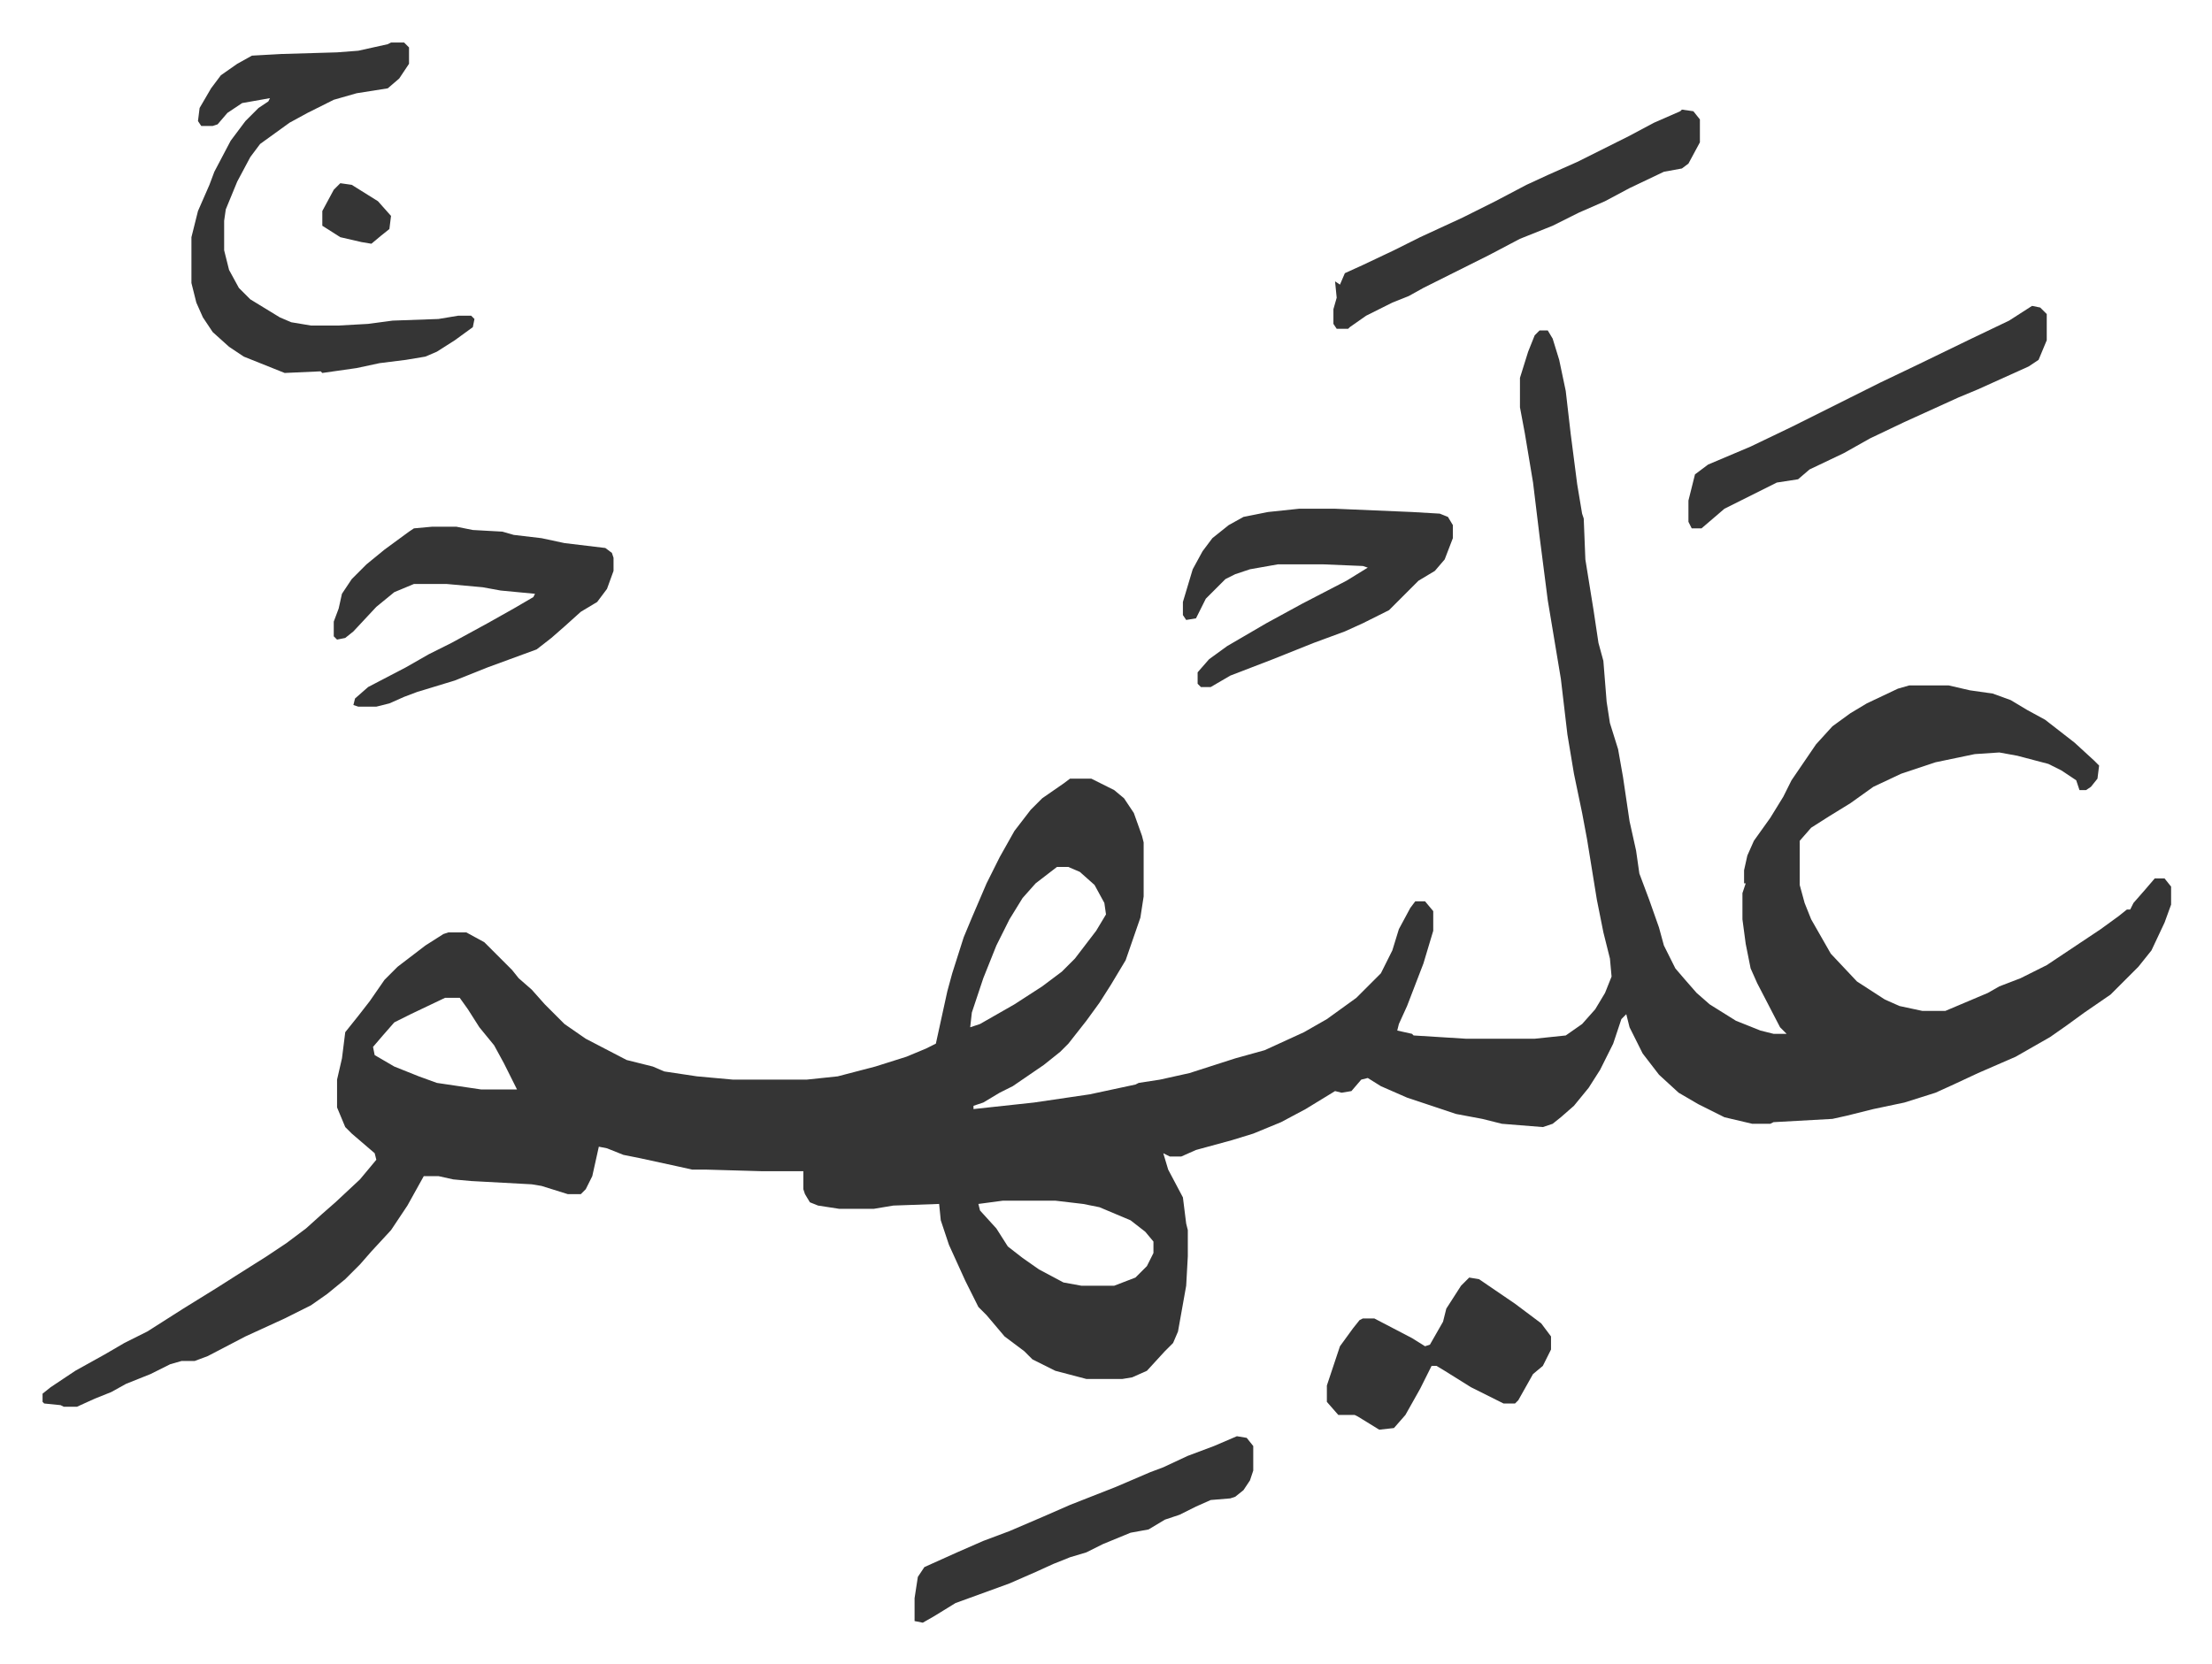
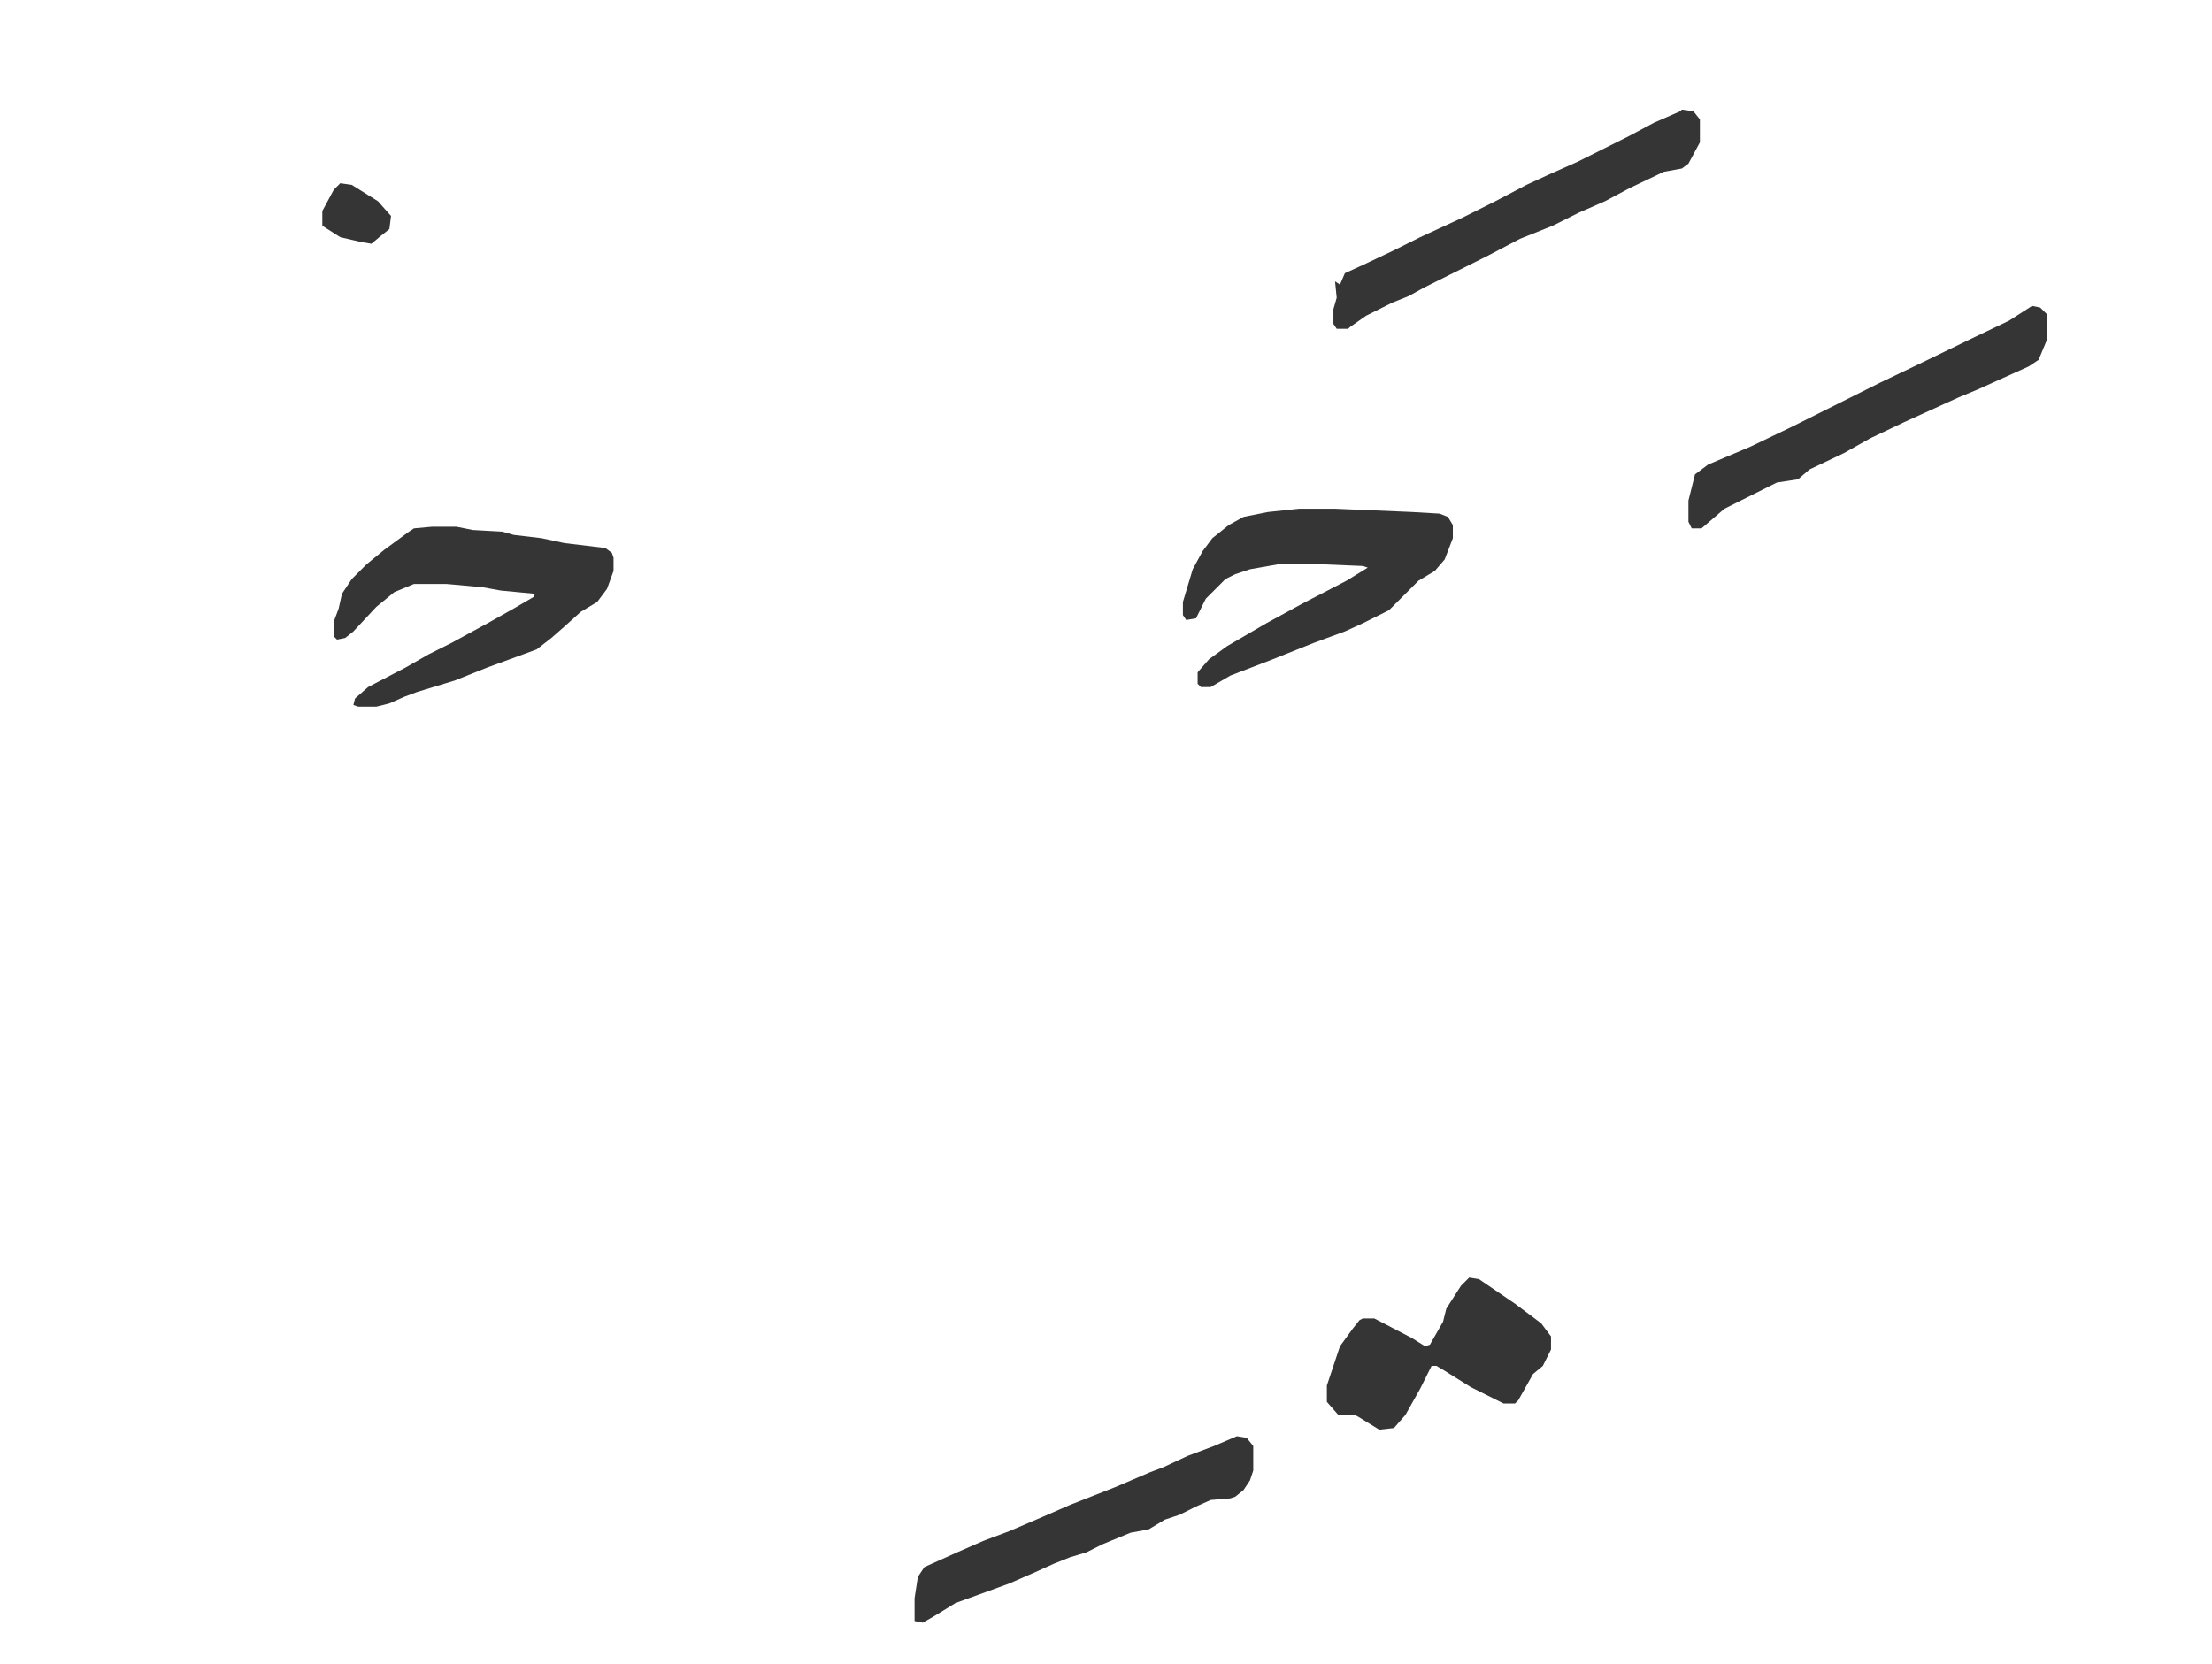
<svg xmlns="http://www.w3.org/2000/svg" role="img" viewBox="-26.00 245.00 1352.00 1017.00">
-   <path fill="#353535" id="rule_normal" d="M915 447h5l3 5 4 13 4 19 3 26 4 31 3 18 1 3 1 25 5 31 3 20 3 11 2 25 2 13 5 16 3 17 4 27 4 18 2 14 6 16 6 17 3 11 7 14 6 7 7 8 8 7 16 10 15 6 8 2h8l-4-4-14-27-4-9-3-15-2-15v-16l2-6h-1v-8l2-9 4-9 10-14 8-13 5-10 15-22 10-11 11-8 10-6 19-9 7-2h24l13 3 14 2 11 4 10 6 11 6 18 14 12 11 3 3-1 8-4 5-3 2h-4l-2-6-9-6-8-4-19-5-11-2-15 1-24 5-21 7-17 8-14 10-13 8-11 7-7 8v27l3 11 4 10 12 21 16 17 17 11 9 4 14 3h14l26-11 7-4 13-5 16-8 33-22 11-8 5-4h2l2-4 7-8 6-7h6l4 5v11l-4 11-8 17-8 10-17 17-16 11-11 8-10 7-21 12-23 10-15 7-11 5-19 6-19 4-16 4-9 2-36 2-2 1h-11l-17-4-16-8-12-7-12-11-10-13-8-16-2-8-3 3-5 15-8 16-7 11-9 11-8 7-5 4-6 2-25-2-12-3-16-3-30-10-16-7-8-5-4 1-6 7-6 1-4-1-18 11-15 8-17 7-13 4-22 6-9 4h-7l-4-2 3 10 9 17 2 16 1 4v16l-1 18-5 28-3 7-5 5-11 12-9 4-6 1h-22l-19-5-14-7-5-5-12-9-11-13-5-5-8-16-10-22-5-15-1-10-28 1-12 2h-21l-13-2-5-2-3-5-1-3v-11h-25l-35-1h-8l-9-2-23-5-10-2-10-4-5-1-4 18-4 8-3 3h-8l-16-5-6-1-37-2-11-1-9-2h-9l-10 18-10 15-12 13-7 8-9 9-11 9-10 7-16 8-24 11-23 12-8 3h-8l-7 2-12 6-15 6-9 5-10 4-11 5h-8l-2-1-10-1-1-1v-5l5-4 15-10 18-10 12-7 14-7 22-14 21-13 11-7 19-12 12-8 12-9 10-9 8-7 15-14 10-12-1-4-14-12-4-4-5-12v-17l3-13 2-16 8-10 7-9 9-13 8-8 17-13 11-7 3-1h11l11 6 17 17 4 5 8 7 8 9 5 5 7 7 13 9 25 13 16 4 7 3 20 3 22 2h45l19-2 23-6 19-6 12-5 6-3 7-32 3-11 7-22 5-12 9-21 8-16 9-16 10-13 7-7 13-9 4-3h13l14 7 6 5 6 9 5 14 1 4v33l-2 13-9 26-9 15-7 11-8 11-11 14-5 5-10 8-19 13-8 4-10 6-6 2v2l37-4 34-5 28-6 2-1 13-2 18-4 28-9 18-5 24-11 14-8 18-13 15-15 7-14 4-13 7-13 3-4h6l5 6v12l-6 20-10 26-5 11-1 4 9 2 1 1 32 2h42l19-2 10-7 8-9 6-10 4-10-1-11-4-16-4-20-6-37-3-16-5-24-4-24-4-34-8-48-5-39-4-33-5-30-3-16v-18l5-16 4-10zM620 775l-13 10-8 9-8 13-8 16-8 20-7 21-1 9 6-2 21-12 17-11 12-9 8-8 13-17 6-10-1-7-6-11-9-8-7-3zm-374 80l-21 10-10 5-7 8-6 7 1 5 12 7 15 6 11 4 27 4h22l-8-16-6-11-9-11-7-11-5-7zm341 124l-15 2 1 4 10 11 7 11 9 7 10 7 15 8 11 2h20l13-5 7-7 4-8v-7l-5-6-9-7-19-8-10-2-17-2zM213 271h8l3 3v10l-6 9-7 6-19 3-14 4-16 8-11 6-18 13-6 8-8 15-7 17-1 7v18l3 12 6 11 7 7 18 11 7 3 12 2h17l18-1 15-2 28-1 12-2h8l2 2-1 5-11 8-11 7-7 3-12 2-16 2-14 3-14 2-7 1-1-1-22 1-25-10-9-6-10-9-6-9-4-9-3-12v-28l4-16 7-16 3-8 10-19 9-12 8-8 6-4 1-2-17 3-9 6-6 7-3 1h-7l-2-3 1-8 7-12 6-8 10-7 9-5 18-1 34-1 13-1 18-4z" />
  <path fill="#353535" id="rule_normal" d="M238 567h15l10 2 18 1 7 2 17 2 14 3 25 3 4 3 1 3v8l-4 11-6 8-10 6-10 9-8 7-9 7-30 11-20 8-23 7-8 3-9 4-8 2h-11l-3-1 1-4 8-7 23-12 14-8 14-7 22-12 16-9 12-7 1-2-21-2-11-2-22-2h-20l-12 5-11 9-14 15-5 4-5 1-2-2v-9l3-8 2-9 6-9 9-9 11-9 15-11 3-2zm530-11h22l47 2 17 1 5 2 3 5v8l-5 13-6 7-10 6-18 18-16 8-11 5-19 7-25 10-26 10-12 7h-6l-2-2v-7l7-8 11-8 24-14 22-12 27-14 13-8-3-1-24-1h-28l-17 3-9 3-6 3-12 12-6 12-6 1-2-3v-8l6-20 6-11 6-8 10-8 9-5 15-3zm234-244l7 1 4 5v14l-7 13-4 3-11 2-21 10-15 8-16 7-16 8-20 8-19 10-24 12-16 8-9 5-10 4-16 8-10 7-1 1h-7l-2-3v-9l2-7-1-10 3 2 3-7 11-5 19-9 16-8 26-12 20-10 19-10 13-6 18-8 32-16 15-8 16-7zm214 120l5 1 4 4v16l-5 12-6 4-31 14-12 5-33 15-21 10-16 9-21 10-7 6-13 2-22 11-10 5-7 6-7 6h-6l-2-4v-13l4-16 8-6 26-11 25-12 16-8 38-19 23-11 33-16 23-11zm-344 594l6 1 22 15 16 12 6 8v8l-5 10-6 5-9 16-2 2h-7l-20-10-16-10-5-3h-3l-7 14-9 16-7 8-9 1-13-8-2-1h-10l-7-8v-10l8-24 8-11 4-5 2-1h7l23 12 8 5 3-1 8-14 2-8 9-14zm-142 97l6 1 4 5v15l-2 6-4 6-5 4-3 1-12 1-9 4-10 5-9 3-10 6-11 2-17 7-10 5-10 3-10 4-11 5-16 7-33 12-13 8-7 4-5-1v-14l2-13 4-6 20-9 16-7 16-6 21-9 16-7 28-11 21-9 8-3 15-7 16-6zM182 357l7 1 16 10 8 9-1 8-5 4-6 5-6-1-13-3-11-7v-9l7-13z" />
</svg>